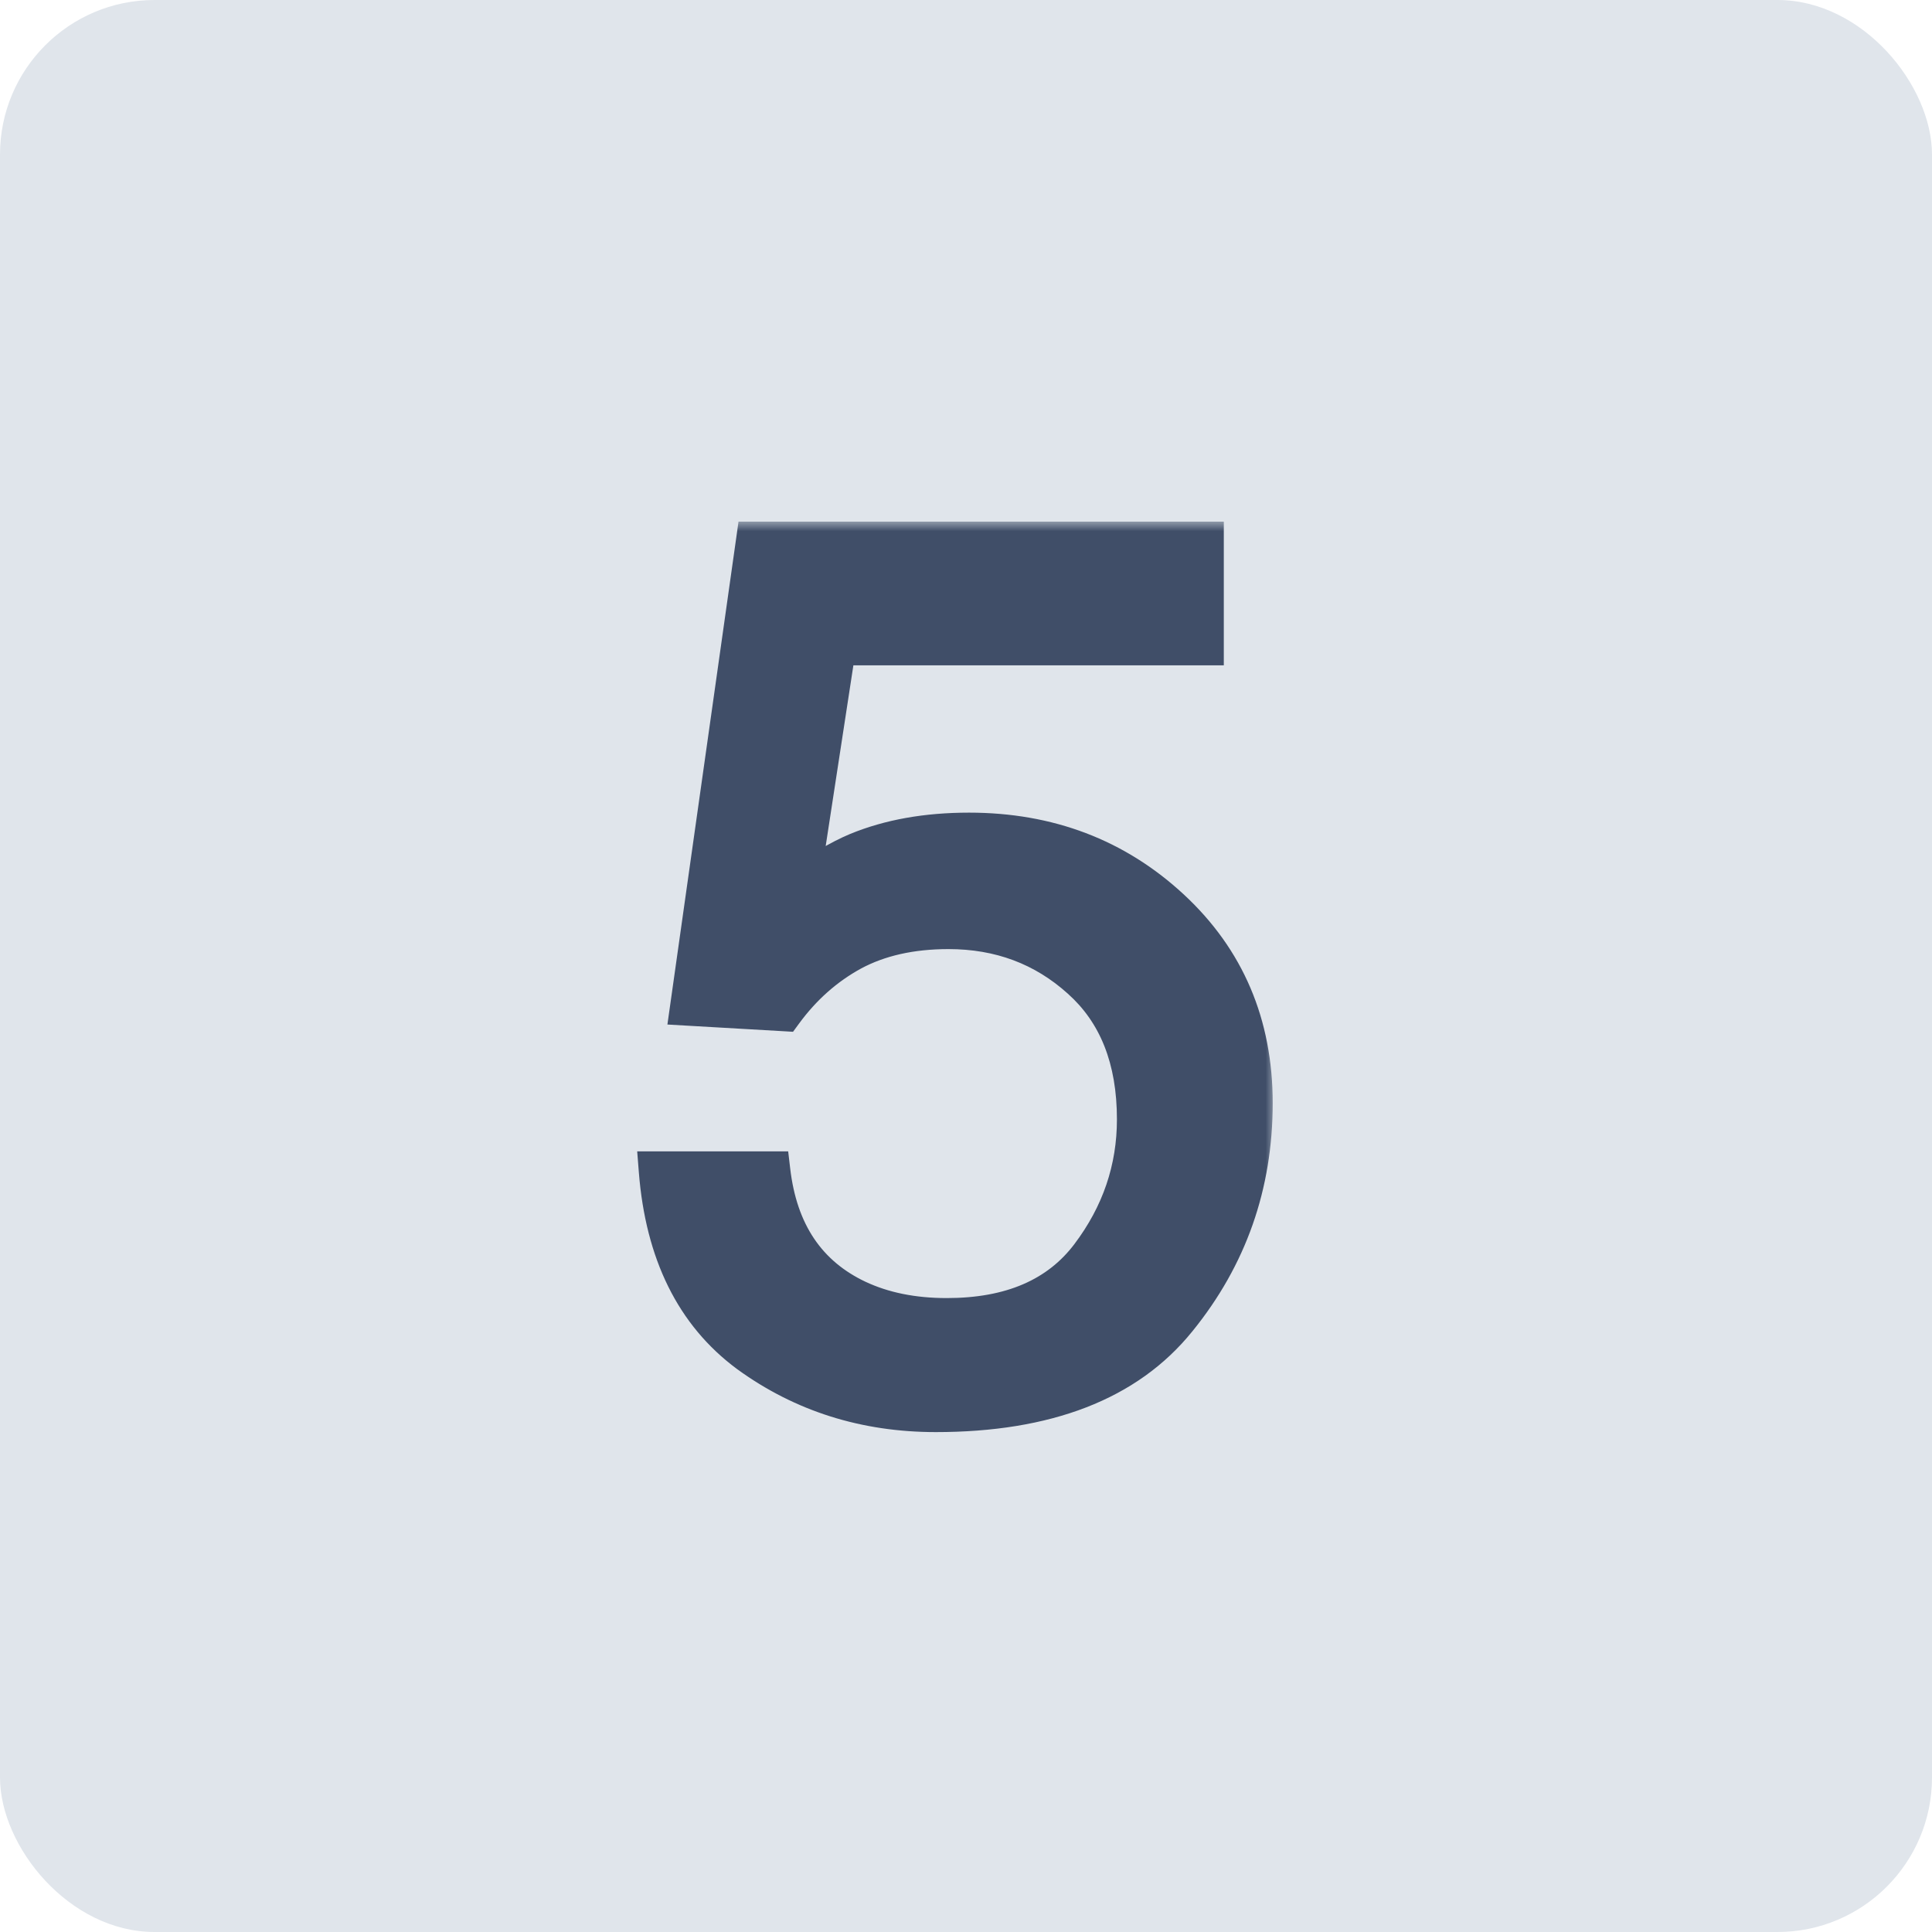
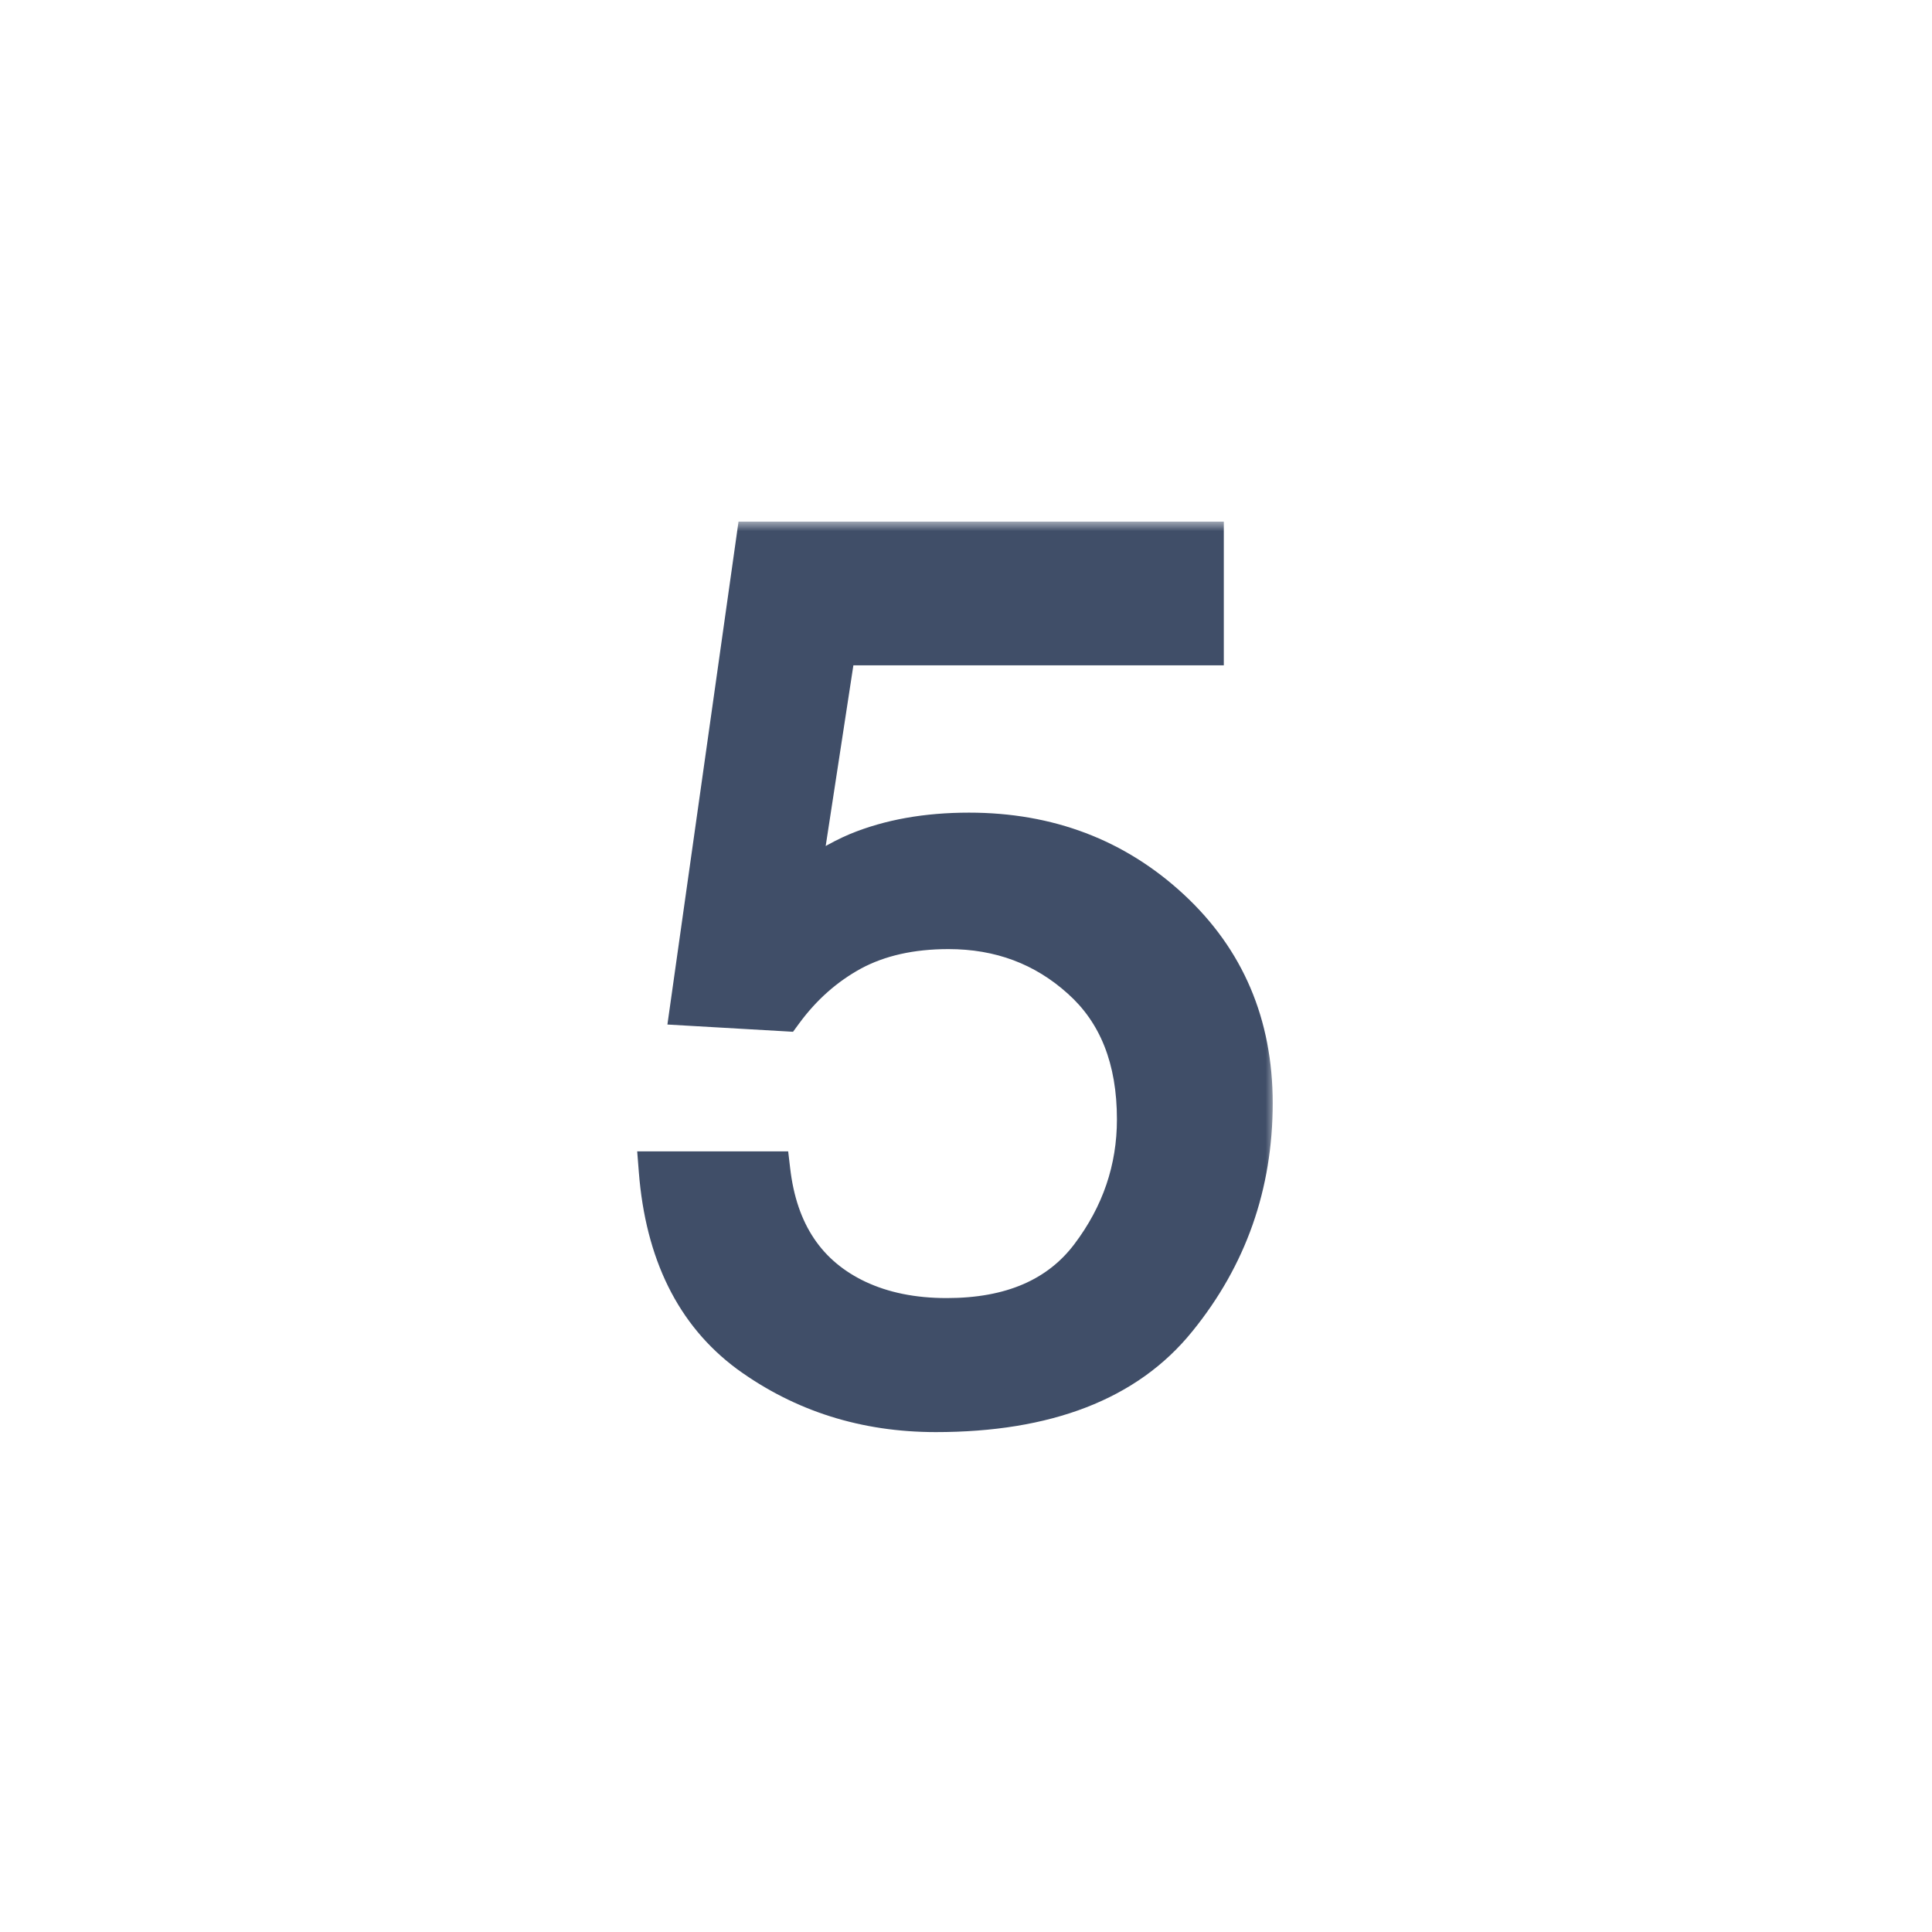
<svg xmlns="http://www.w3.org/2000/svg" width="100" height="100" viewBox="0 0 100 100" fill="none">
-   <rect width="100" height="100" rx="8" fill="#E0E5EB" />
  <mask id="path-2-outside-1_45_1253" maskUnits="userSpaceOnUse" x="32" y="27" width="34" height="48" fill="black">
    <rect fill="white" x="32" y="27" width="34" height="48" />
-     <path d="M39.906 60.594C40.281 63.802 41.771 66.021 44.375 67.25C45.708 67.875 47.25 68.188 49 68.188C52.333 68.188 54.802 67.125 56.406 65C58.01 62.875 58.812 60.521 58.812 57.938C58.812 54.812 57.854 52.396 55.938 50.688C54.042 48.979 51.76 48.125 49.094 48.125C47.156 48.125 45.49 48.5 44.094 49.25C42.719 50 41.542 51.042 40.562 52.375L35.688 52.094L39.094 28H62.344V33.438H43.312L41.406 45.875C42.448 45.083 43.438 44.49 44.375 44.094C46.042 43.406 47.969 43.062 50.156 43.062C54.26 43.062 57.74 44.385 60.594 47.031C63.448 49.677 64.875 53.031 64.875 57.094C64.875 61.323 63.562 65.052 60.938 68.281C58.333 71.51 54.167 73.125 48.438 73.125C44.792 73.125 41.562 72.104 38.75 70.062C35.958 68 34.396 64.844 34.062 60.594H39.906Z" />
+     <path d="M39.906 60.594C40.281 63.802 41.771 66.021 44.375 67.25C45.708 67.875 47.25 68.188 49 68.188C58.01 62.875 58.812 60.521 58.812 57.938C58.812 54.812 57.854 52.396 55.938 50.688C54.042 48.979 51.76 48.125 49.094 48.125C47.156 48.125 45.49 48.5 44.094 49.25C42.719 50 41.542 51.042 40.562 52.375L35.688 52.094L39.094 28H62.344V33.438H43.312L41.406 45.875C42.448 45.083 43.438 44.49 44.375 44.094C46.042 43.406 47.969 43.062 50.156 43.062C54.26 43.062 57.74 44.385 60.594 47.031C63.448 49.677 64.875 53.031 64.875 57.094C64.875 61.323 63.562 65.052 60.938 68.281C58.333 71.51 54.167 73.125 48.438 73.125C44.792 73.125 41.562 72.104 38.75 70.062C35.958 68 34.396 64.844 34.062 60.594H39.906Z" />
  </mask>
  <path d="M39.906 60.594C40.281 63.802 41.771 66.021 44.375 67.25C45.708 67.875 47.25 68.188 49 68.188C52.333 68.188 54.802 67.125 56.406 65C58.01 62.875 58.812 60.521 58.812 57.938C58.812 54.812 57.854 52.396 55.938 50.688C54.042 48.979 51.76 48.125 49.094 48.125C47.156 48.125 45.49 48.5 44.094 49.25C42.719 50 41.542 51.042 40.562 52.375L35.688 52.094L39.094 28H62.344V33.438H43.312L41.406 45.875C42.448 45.083 43.438 44.49 44.375 44.094C46.042 43.406 47.969 43.062 50.156 43.062C54.26 43.062 57.74 44.385 60.594 47.031C63.448 49.677 64.875 53.031 64.875 57.094C64.875 61.323 63.562 65.052 60.938 68.281C58.333 71.51 54.167 73.125 48.438 73.125C44.792 73.125 41.562 72.104 38.75 70.062C35.958 68 34.396 64.844 34.062 60.594H39.906Z" fill="#404E68" />
  <path d="M39.906 60.594L40.9 60.478L40.796 59.594H39.906V60.594ZM44.375 67.25L43.948 68.154L43.951 68.156L44.375 67.25ZM55.938 50.688L55.268 51.43L55.272 51.434L55.938 50.688ZM44.094 49.25L43.62 48.369L43.615 48.372L44.094 49.25ZM40.562 52.375L40.505 53.373L41.047 53.405L41.368 52.967L40.562 52.375ZM35.688 52.094L34.697 51.954L34.545 53.029L35.63 53.092L35.688 52.094ZM39.094 28V27H38.225L38.104 27.86L39.094 28ZM62.344 28H63.344V27H62.344V28ZM62.344 33.438V34.438H63.344V33.438H62.344ZM43.312 33.438V32.438H42.454L42.324 33.286L43.312 33.438ZM41.406 45.875L40.418 45.724L40.043 48.167L42.011 46.671L41.406 45.875ZM44.375 44.094L43.994 43.169L43.986 43.172L44.375 44.094ZM60.938 68.281L60.161 67.65L60.159 67.653L60.938 68.281ZM38.75 70.062L38.156 70.867L38.163 70.872L38.75 70.062ZM34.062 60.594V59.594H32.981L33.066 60.672L34.062 60.594ZM39.906 60.594L38.913 60.71C39.322 64.212 40.989 66.758 43.948 68.154L44.375 67.25L44.802 66.346C42.553 65.284 41.24 63.393 40.9 60.478L39.906 60.594ZM44.375 67.25L43.951 68.156C45.439 68.853 47.131 69.188 49 69.188V68.188V67.188C47.369 67.188 45.977 66.897 44.799 66.344L44.375 67.25ZM49 68.188V69.188C52.559 69.188 55.364 68.04 57.204 65.603L56.406 65L55.608 64.397C54.24 66.21 52.107 67.188 49 67.188V68.188ZM56.406 65L57.204 65.603C58.935 63.31 59.812 60.745 59.812 57.938H58.812H57.812C57.812 60.296 57.086 62.44 55.608 64.397L56.406 65ZM58.812 57.938H59.812C59.812 54.595 58.778 51.88 56.603 49.941L55.938 50.688L55.272 51.434C56.93 52.912 57.812 55.03 57.812 57.938H58.812ZM55.938 50.688L56.607 49.945C54.519 48.063 51.995 47.125 49.094 47.125V48.125V49.125C51.525 49.125 53.565 49.895 55.268 51.43L55.938 50.688ZM49.094 48.125V47.125C47.028 47.125 45.191 47.525 43.62 48.369L44.094 49.25L44.567 50.131C45.788 49.475 47.285 49.125 49.094 49.125V48.125ZM44.094 49.25L43.615 48.372C42.104 49.196 40.817 50.338 39.757 51.783L40.562 52.375L41.368 52.967C42.266 51.745 43.334 50.804 44.573 50.128L44.094 49.25ZM40.562 52.375L40.62 51.377L35.745 51.095L35.688 52.094L35.63 53.092L40.505 53.373L40.562 52.375ZM35.688 52.094L36.678 52.234L40.084 28.14L39.094 28L38.104 27.86L34.697 51.954L35.688 52.094ZM39.094 28V29H62.344V28V27H39.094V28ZM62.344 28H61.344V33.438H62.344H63.344V28H62.344ZM62.344 33.438V32.438H43.312V33.438V34.438H62.344V33.438ZM43.312 33.438L42.324 33.286L40.418 45.724L41.406 45.875L42.395 46.026L44.301 33.589L43.312 33.438ZM41.406 45.875L42.011 46.671C43.004 45.916 43.922 45.371 44.764 45.015L44.375 44.094L43.986 43.172C42.953 43.608 41.892 44.25 40.801 45.079L41.406 45.875ZM44.375 44.094L44.756 45.018C46.279 44.39 48.072 44.062 50.156 44.062V43.062V42.062C47.865 42.062 45.804 42.422 43.994 43.169L44.375 44.094ZM50.156 43.062V44.062C54.023 44.062 57.255 45.3 59.914 47.765L60.594 47.031L61.274 46.298C58.224 43.471 54.497 42.062 50.156 42.062V43.062ZM60.594 47.031L59.914 47.765C62.554 50.212 63.875 53.296 63.875 57.094H64.875H65.875C65.875 52.767 64.342 49.142 61.274 46.298L60.594 47.031ZM64.875 57.094H63.875C63.875 61.097 62.639 64.603 60.161 67.65L60.938 68.281L61.714 68.912C64.486 65.501 65.875 61.549 65.875 57.094H64.875ZM60.938 68.281L60.159 67.653C57.81 70.567 53.986 72.125 48.438 72.125V73.125V74.125C54.347 74.125 58.857 72.454 61.716 68.909L60.938 68.281ZM48.438 73.125V72.125C44.992 72.125 41.971 71.165 39.337 69.253L38.75 70.062L38.163 70.872C41.154 73.044 44.592 74.125 48.438 74.125V73.125ZM38.75 70.062L39.344 69.258C36.838 67.406 35.376 64.548 35.059 60.516L34.062 60.594L33.066 60.672C33.416 65.139 35.079 68.594 38.156 70.867L38.75 70.062ZM34.062 60.594V61.594H39.906V60.594V59.594H34.062V60.594Z" fill="#404E68" mask="url(#path-2-outside-1_45_1253)" />
</svg>